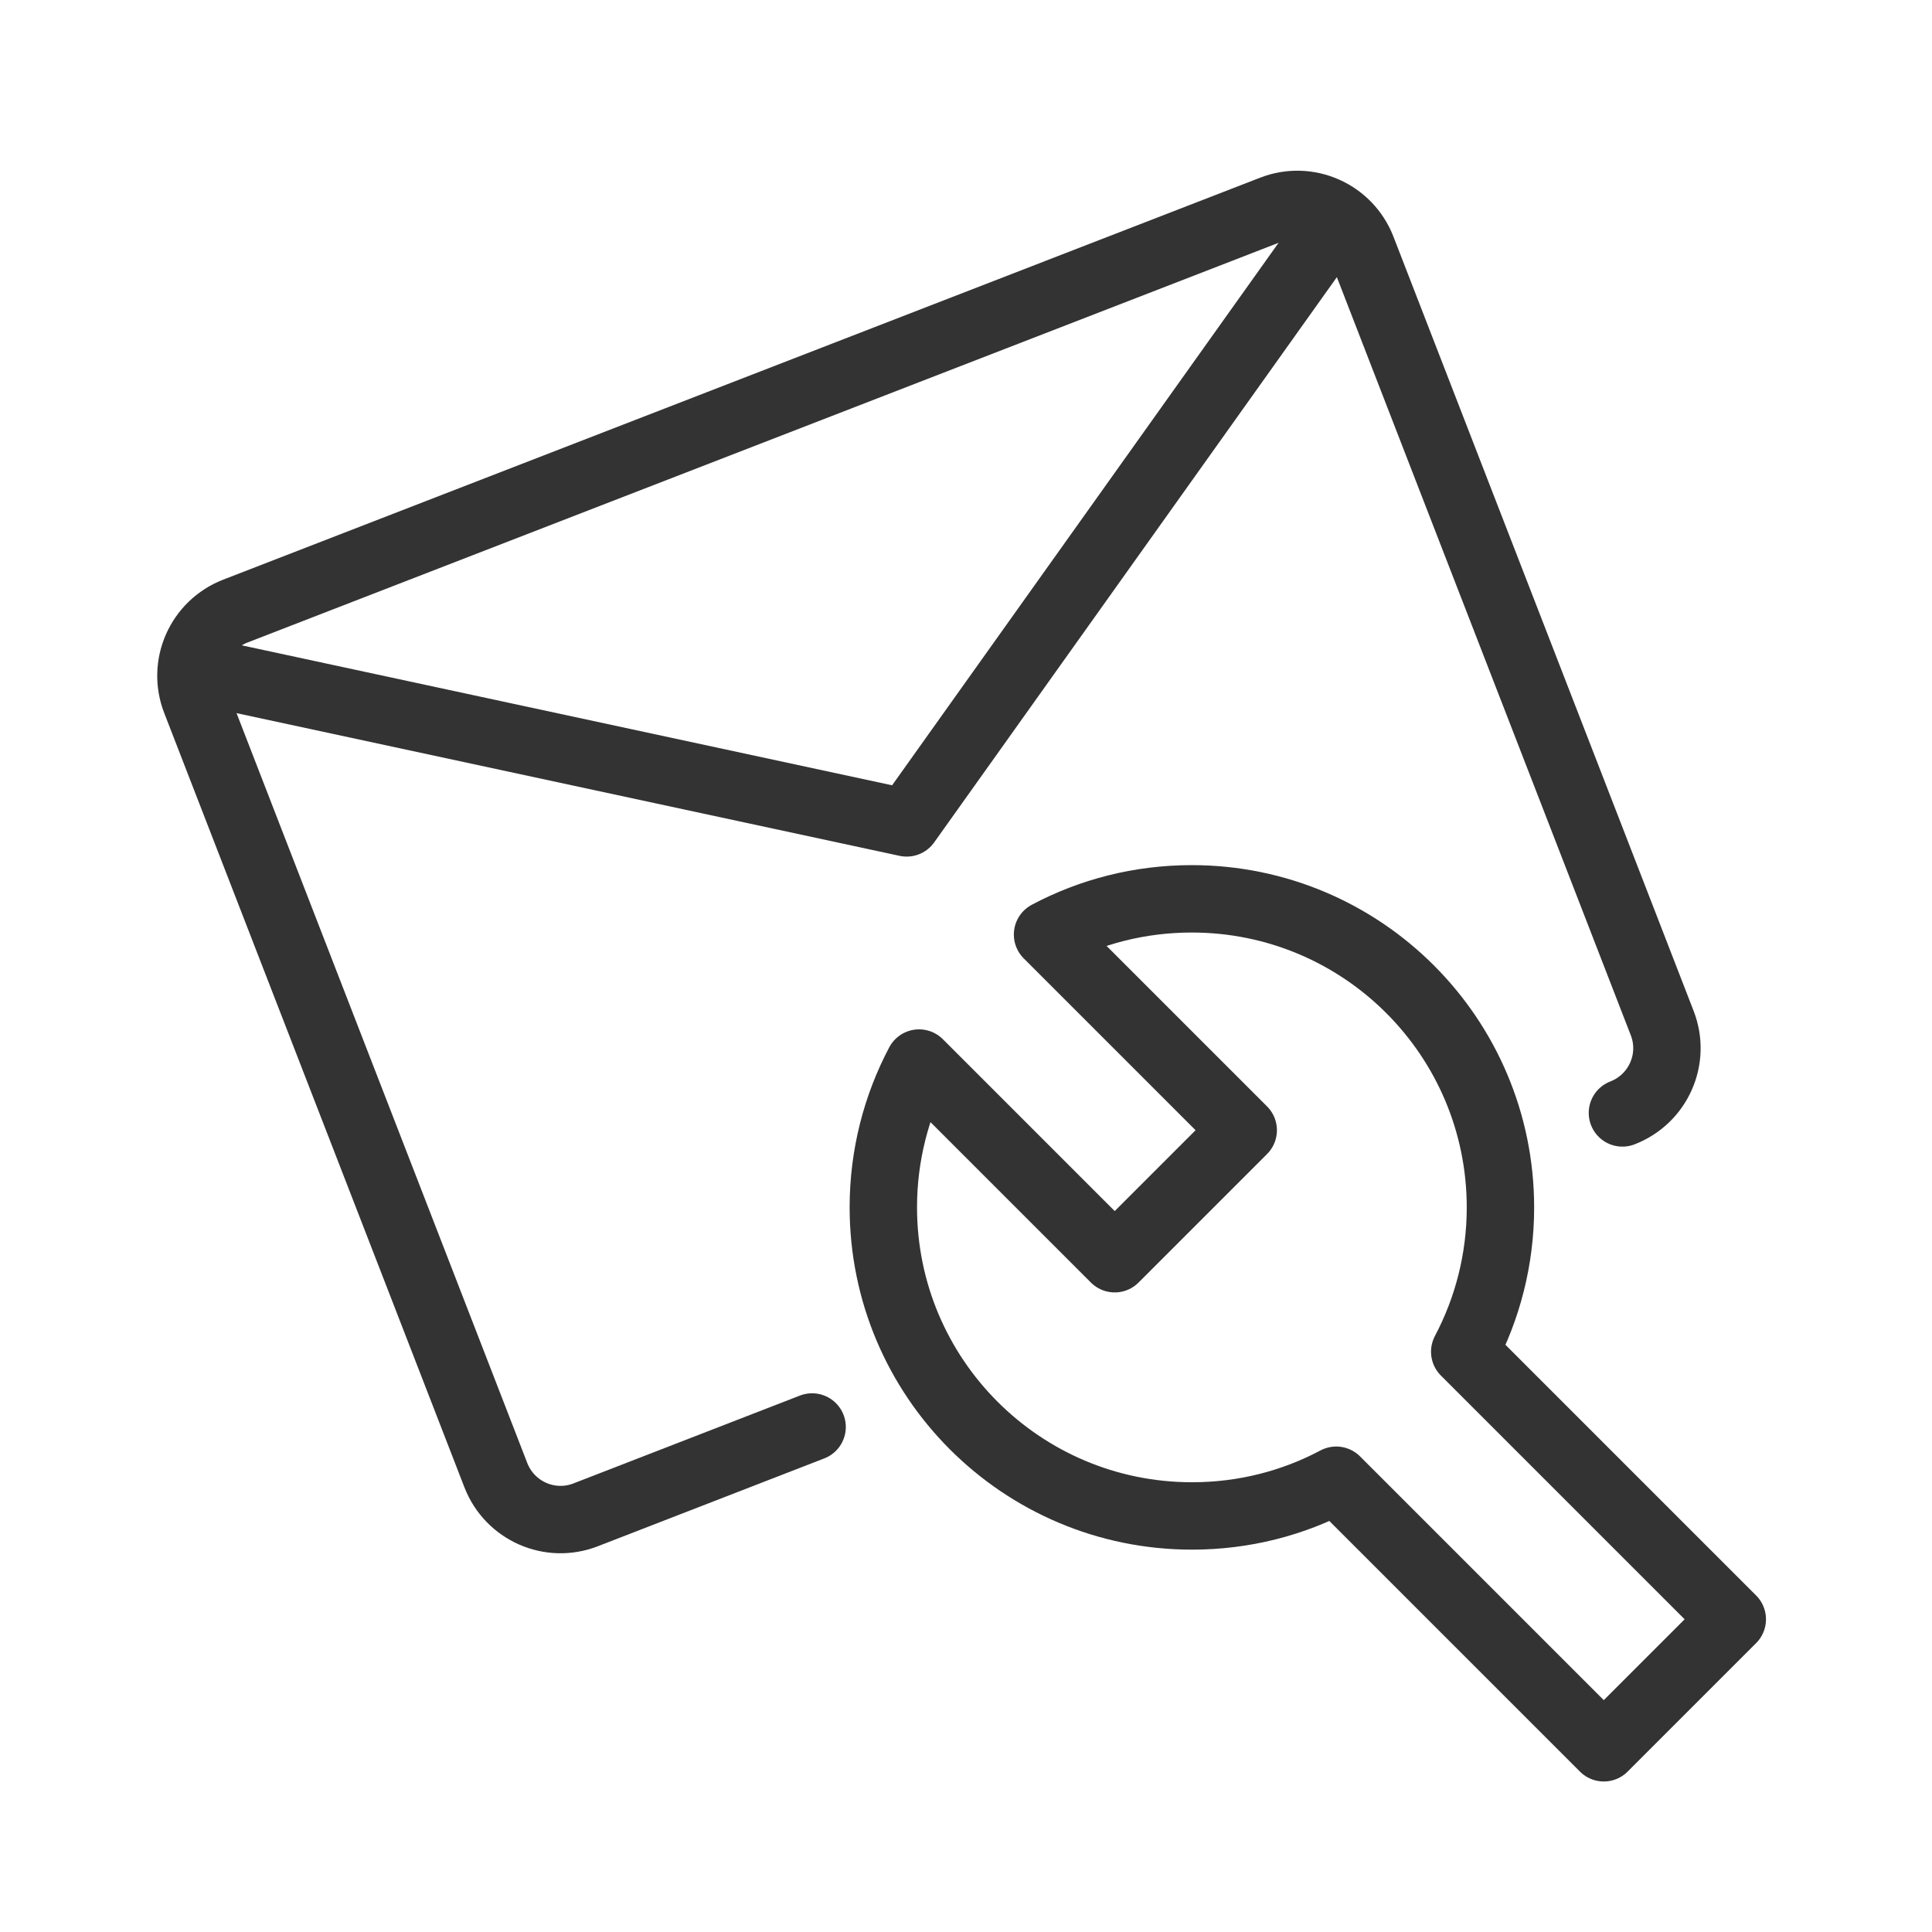
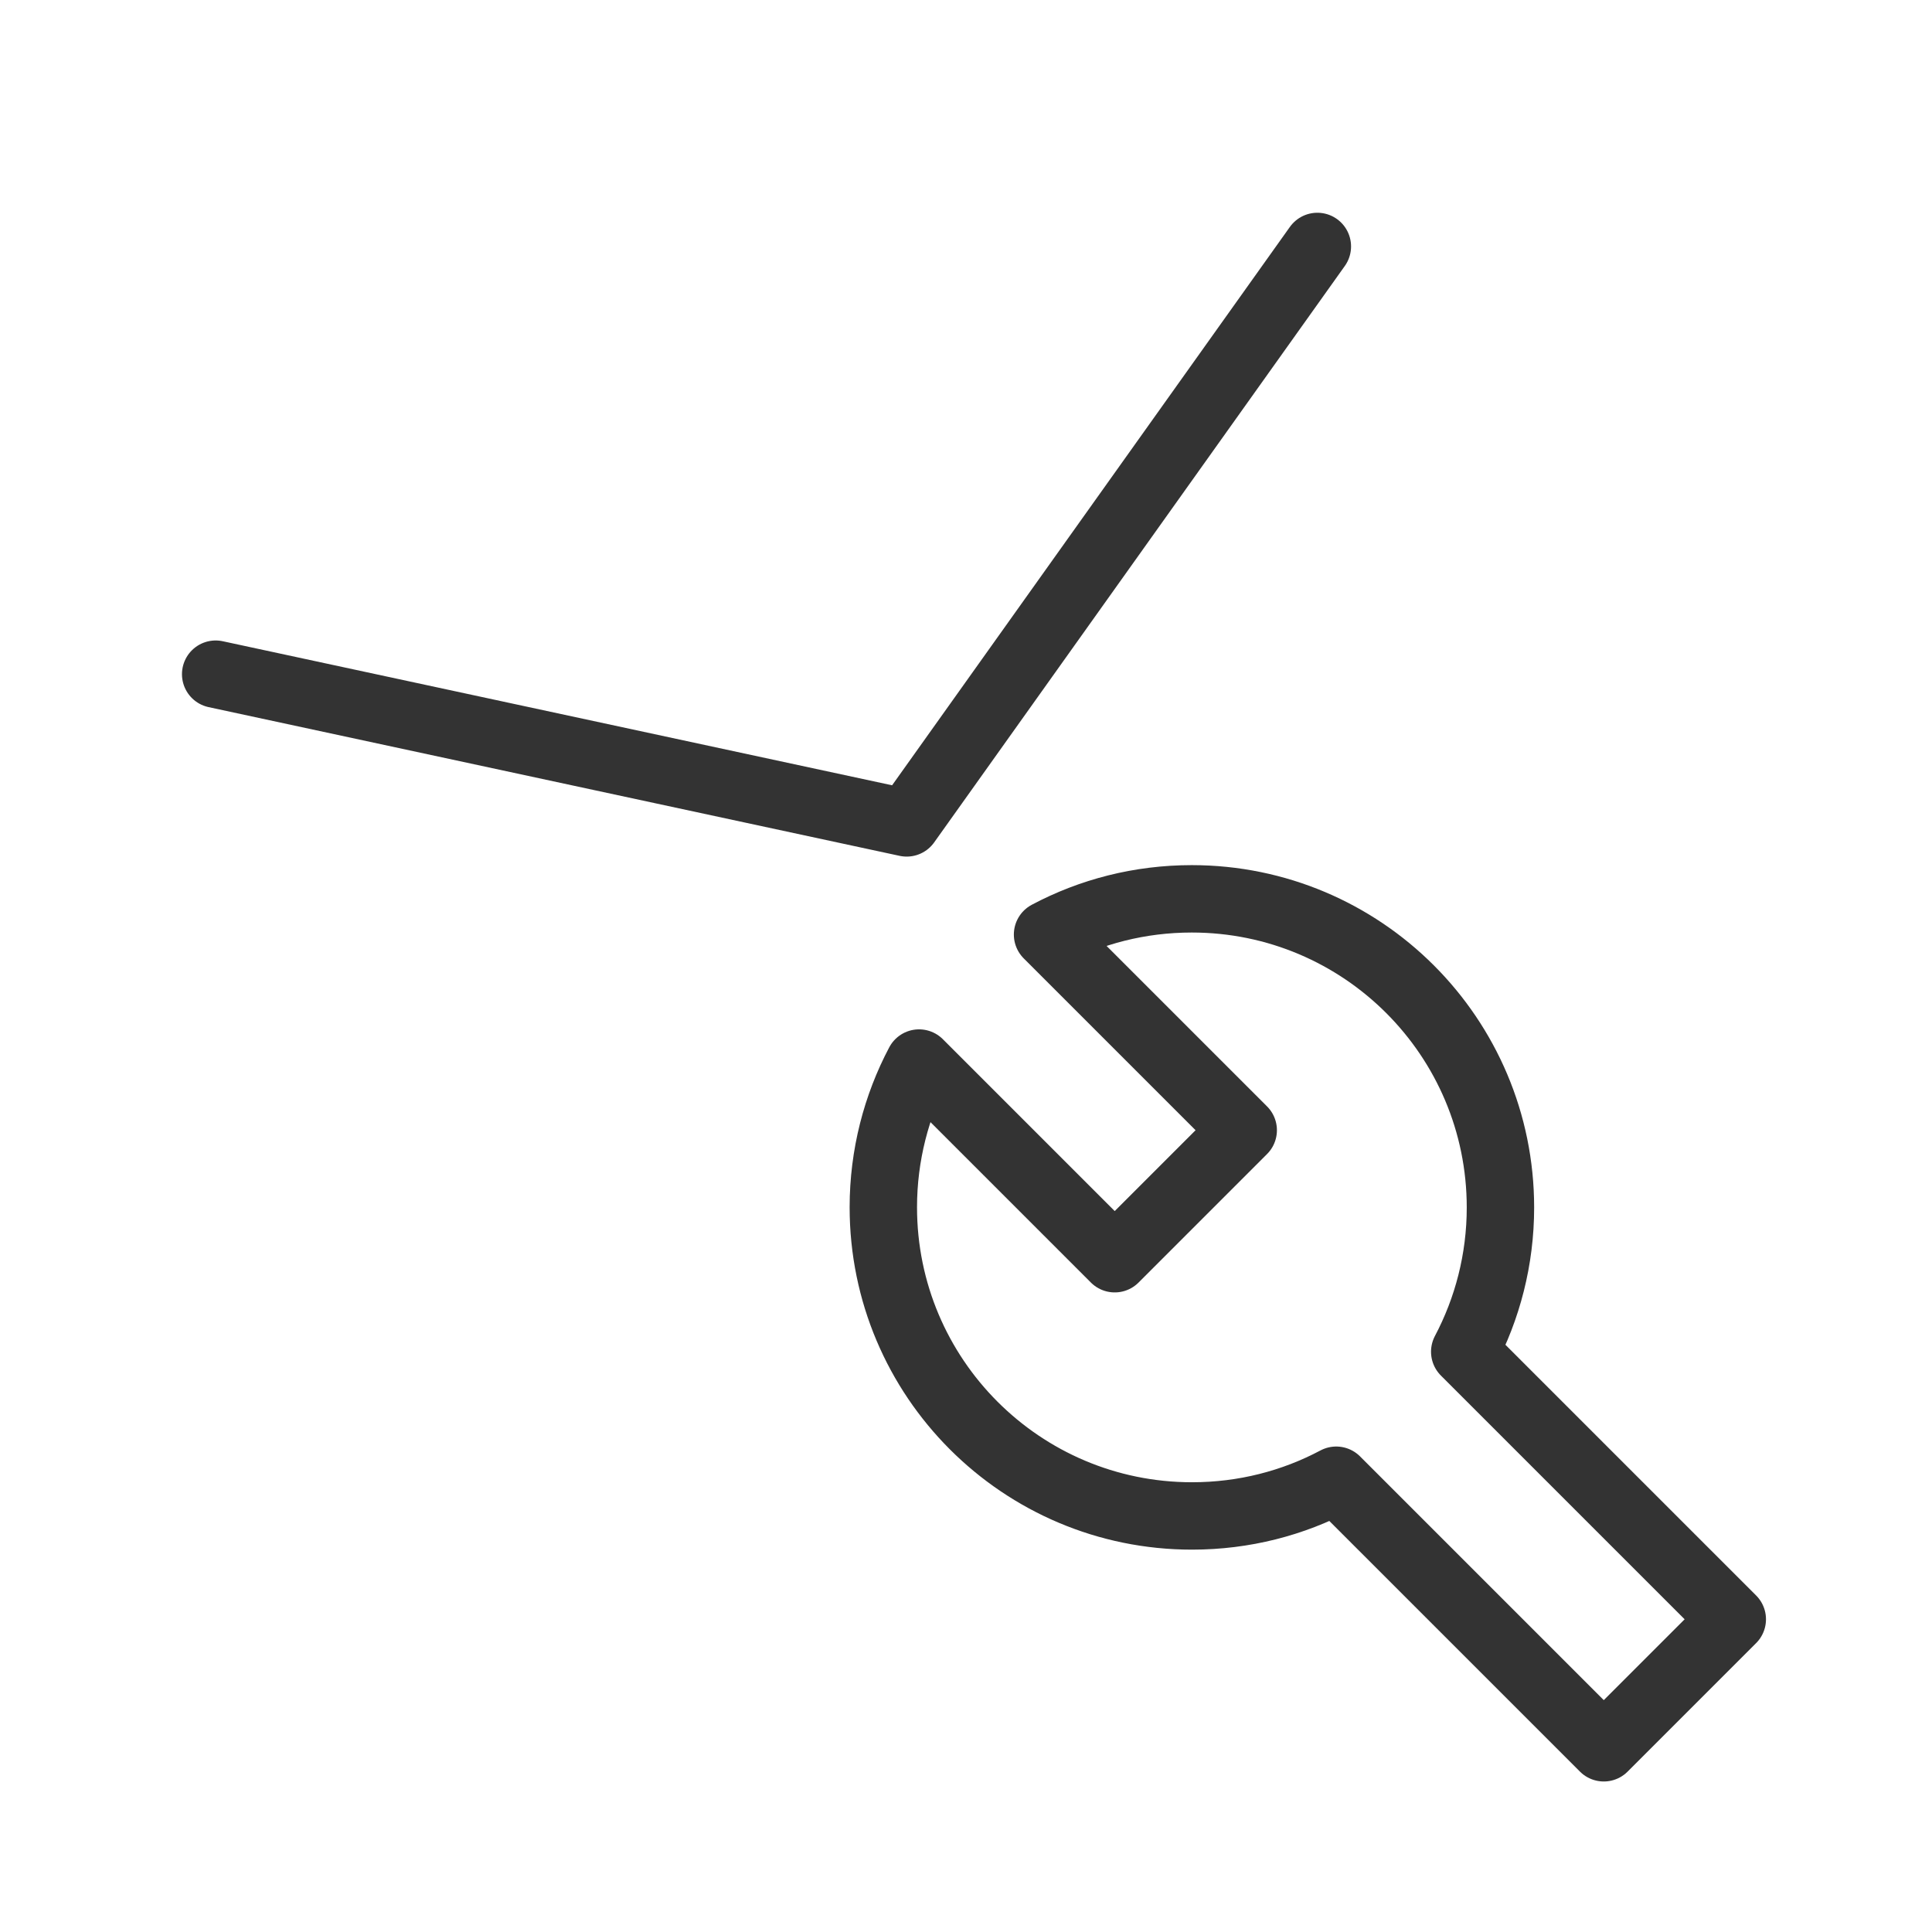
<svg xmlns="http://www.w3.org/2000/svg" id="_图层_1" data-name="图层 1" viewBox="0 0 86 86">
  <defs>
    <style>
      .cls-1 {
        fill: none;
        stroke: #333;
        stroke-linecap: round;
        stroke-linejoin: round;
        stroke-width: 3px;
      }
    </style>
  </defs>
-   <path class="cls-1" d="M36.15,63.52l-10.08,3.91c-1.59,.62-3.38-.17-4-1.77l-4.07-10.5-5.22-13.46-4.07-10.5c-.62-1.59,.17-3.38,1.77-4L56.63,9.31c1.59-.62,3.38,.17,4,1.77l4.07,10.5,5.22,13.46,4.07,10.5c.62,1.59-.17,3.38-1.77,4" />
-   <path class="cls-1" d="M40.91,47.32l8.71,8.71,5.72-5.72-8.71-8.71c1.92-1.02,4.1-1.59,6.42-1.59,7.59,0,13.74,6.15,13.74,13.74,0,2.32-.58,4.51-1.59,6.42l11.91,11.91-5.72,5.72-11.91-11.91c-1.92,1.02-4.1,1.59-6.42,1.59-7.59,0-13.74-6.15-13.74-13.74,0-2.32,.58-4.51,1.59-6.42Z" />
+   <path class="cls-1" d="M40.91,47.32l8.71,8.71,5.72-5.72-8.71-8.71c1.92-1.02,4.1-1.59,6.42-1.59,7.59,0,13.74,6.15,13.74,13.74,0,2.32-.58,4.51-1.59,6.42l11.91,11.91-5.72,5.72-11.91-11.91c-1.92,1.02-4.1,1.59-6.42,1.59-7.59,0-13.74-6.15-13.74-13.74,0-2.32,.58-4.51,1.59-6.42" />
  <polyline class="cls-1" points="58.64 10.97 40.36 36.63 9.6 30.01" />
</svg>